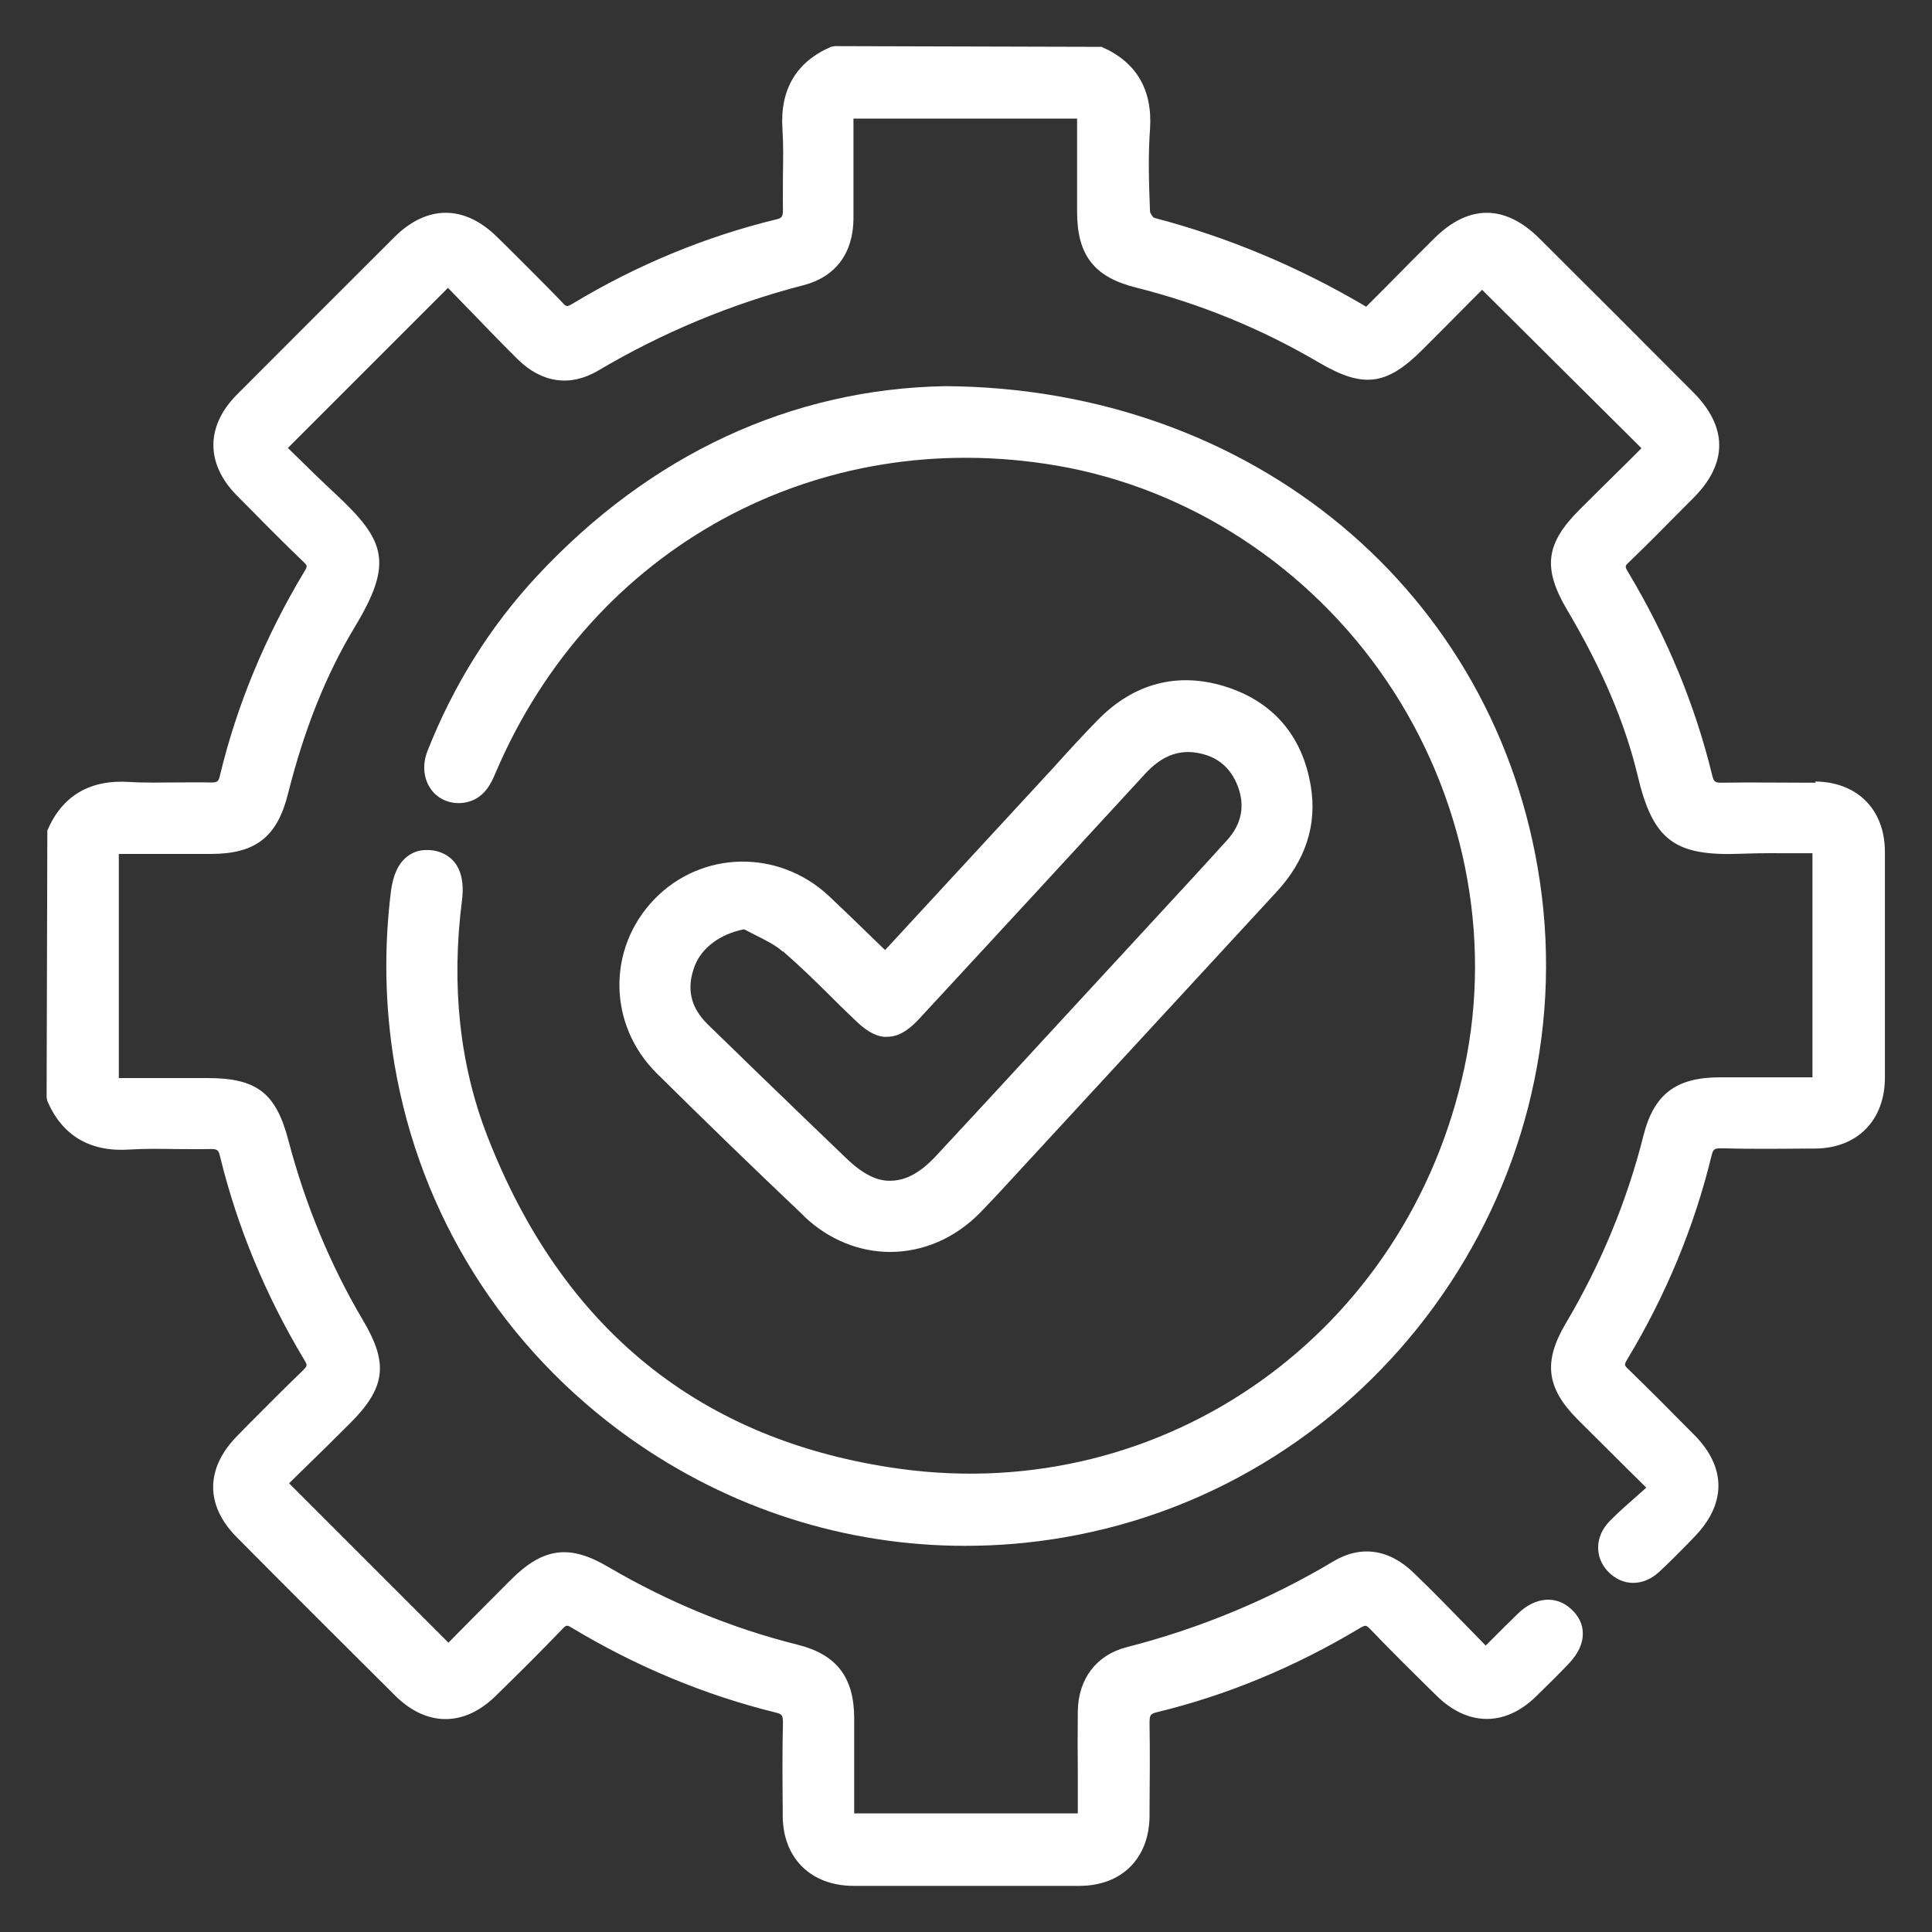
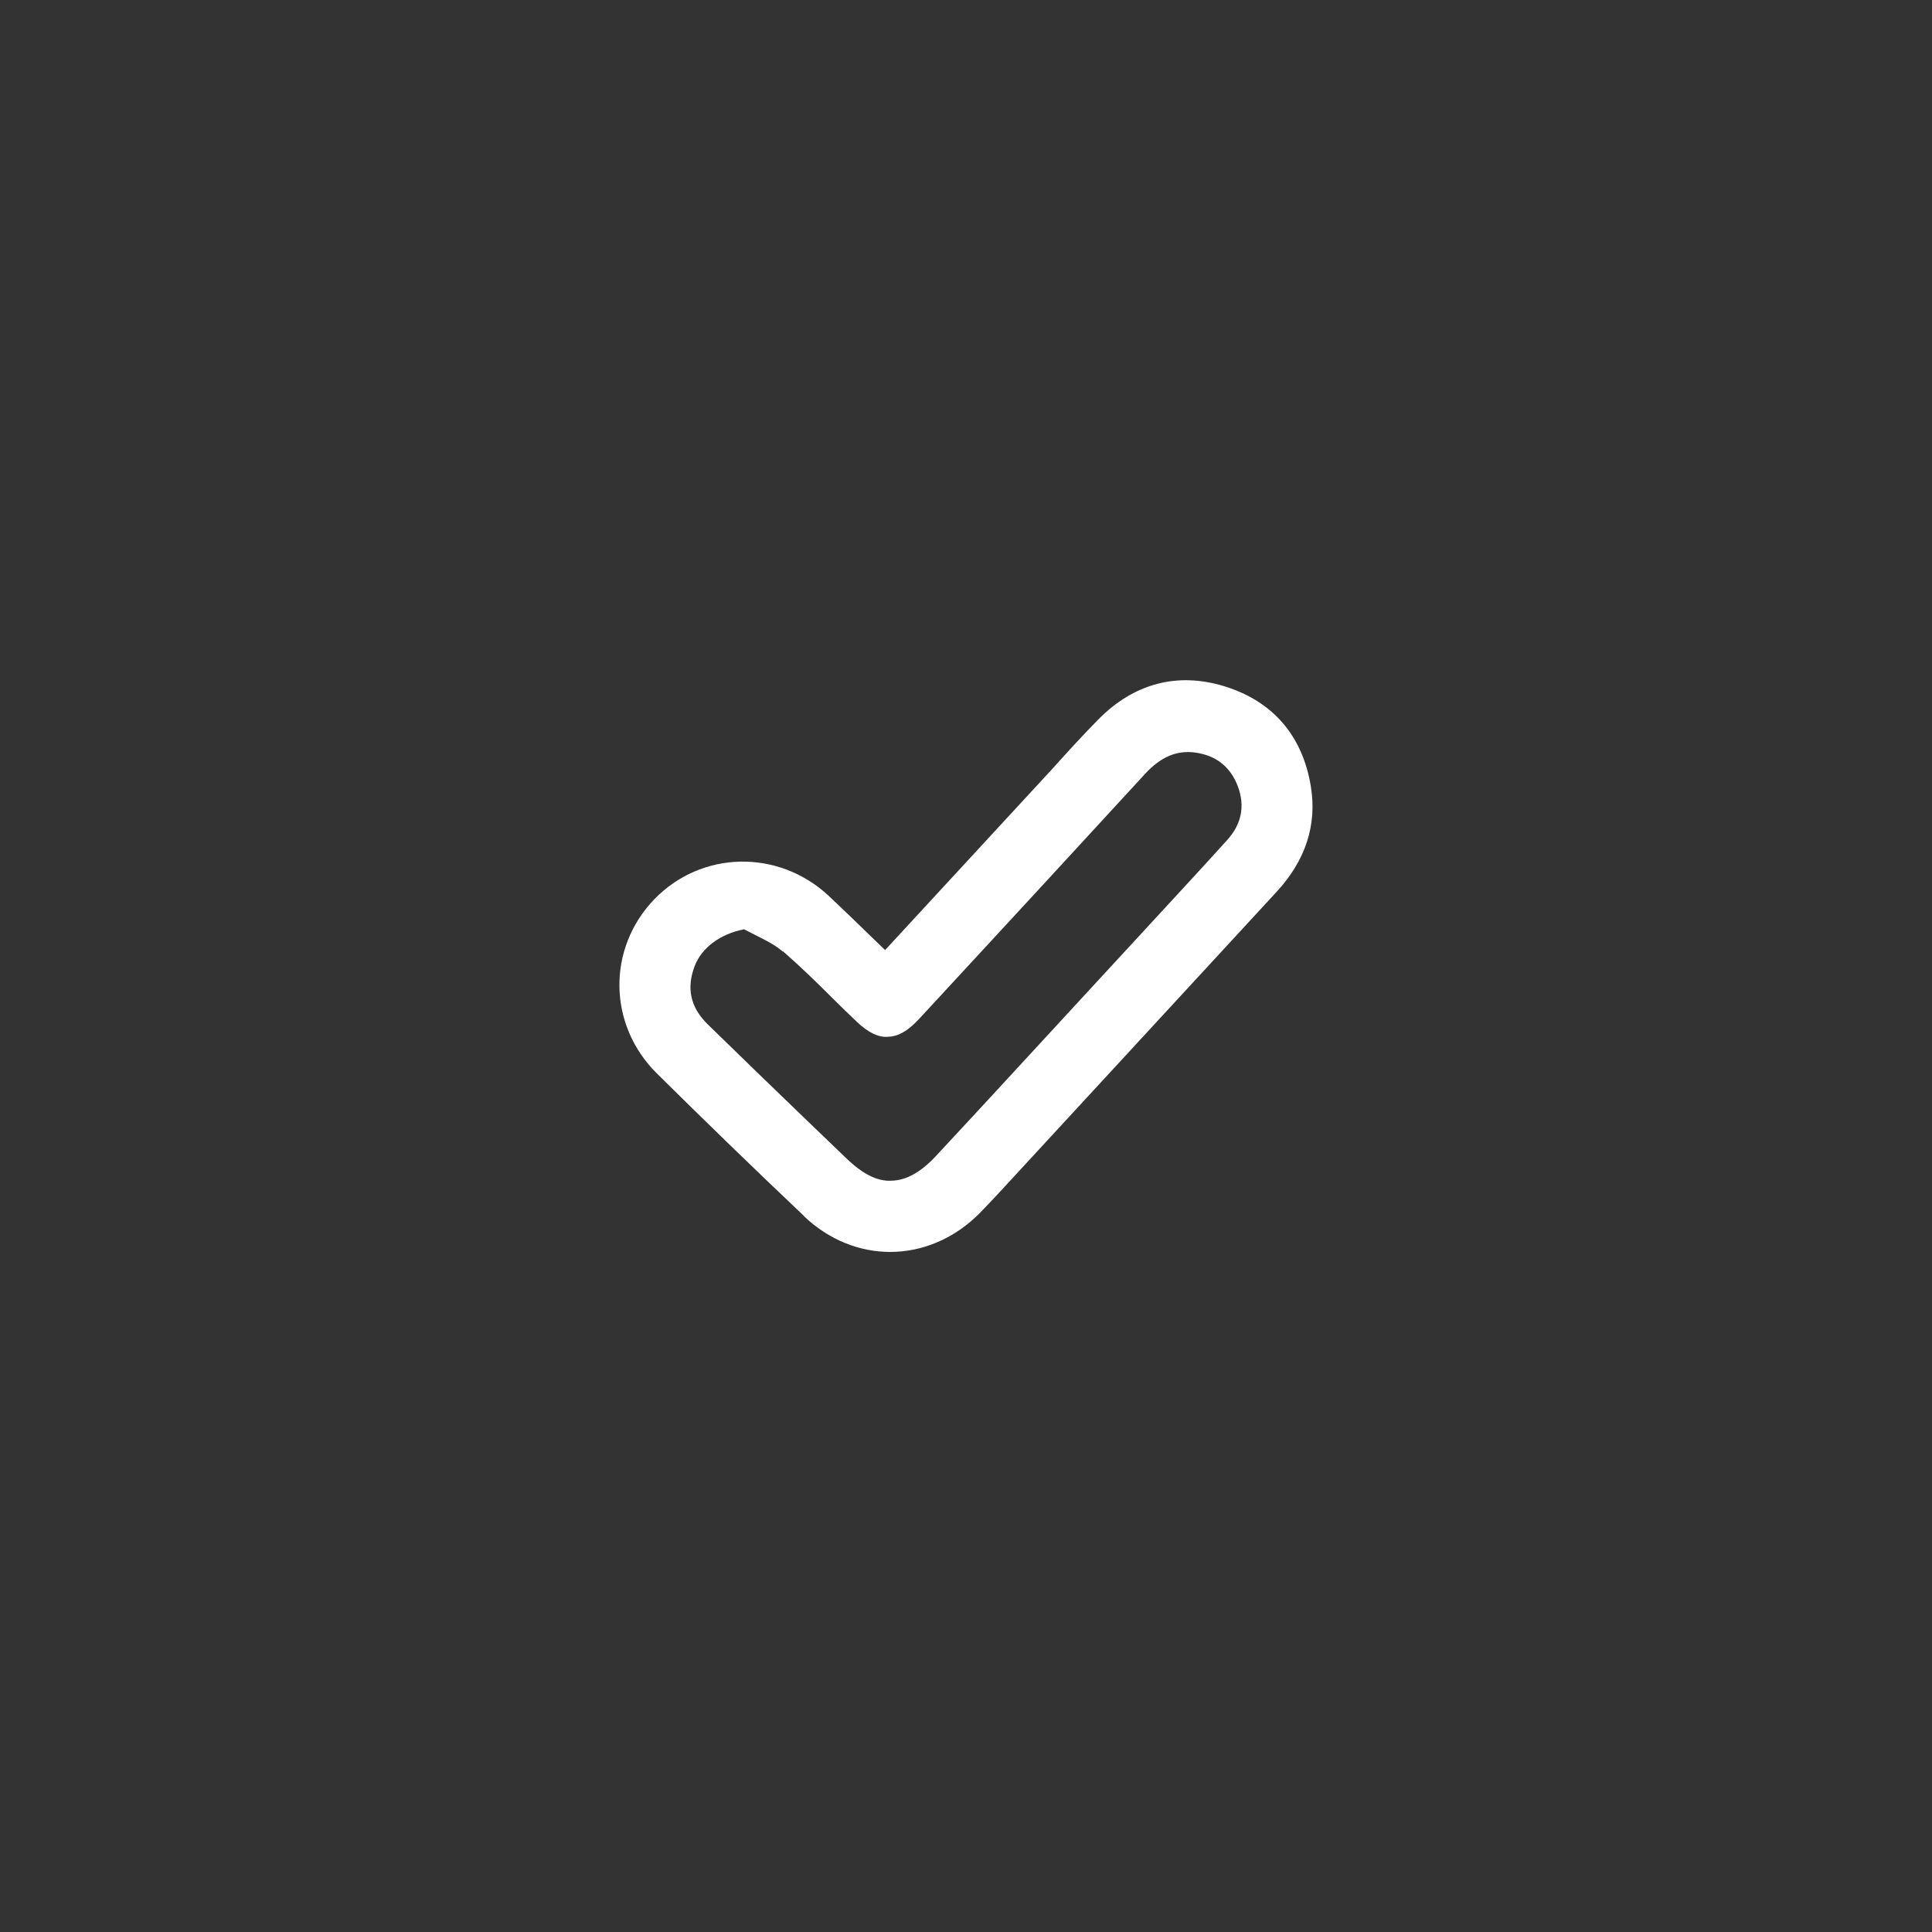
<svg xmlns="http://www.w3.org/2000/svg" id="Layer_1" data-name="Layer 1" viewBox="0 0 80 80">
  <rect x="0" y="0" width="80" height="80" fill="#333333" stroke="none" />
  <defs>
    <style>
      .cls-1 {
        fill: #fff;
      }
    </style>
  </defs>
-   <path class="cls-1" d="M75.19,32.41h-.32c-1.17,0-2.35-.02-3.52,0-.35.01-.38-.04-.45-.3-.71-2.92-1.88-5.75-3.49-8.43-.14-.23-.12-.25.05-.41.75-.72,1.48-1.46,2.21-2.2l.46-.46c1.42-1.43,1.41-2.94-.02-4.37-2.11-2.12-4.23-4.24-6.35-6.35-1.43-1.43-2.94-1.44-4.37-.02-.68.67-1.35,1.35-2.01,2.02l-.81.81c-2.8-1.66-5.76-2.89-8.78-3.68-.06-.03-.16-.19-.17-.25-.05-1.28-.08-2.34,0-3.42.11-1.64-.57-2.79-2.01-3.41l-11.05-.03-.15.03c-1.44.62-2.12,1.77-2.01,3.41.04.62.03,1.26.02,1.88,0,.47-.01.95,0,1.42,0,.34-.04.38-.3.44-2.91.71-5.75,1.88-8.42,3.49-.22.13-.25.13-.41-.05-.76-.79-1.54-1.56-2.32-2.34l-.39-.38c-1.36-1.34-2.91-1.33-4.26.02-2.17,2.17-4.35,4.34-6.51,6.51-1.29,1.3-1.3,2.85-.02,4.16.92.93,1.83,1.86,2.77,2.76.17.16.18.19.04.41-1.61,2.68-2.79,5.52-3.49,8.43-.06.27-.1.31-.44.3-.47-.01-.94,0-1.42,0-.62,0-1.26.02-1.88-.02-1.64-.11-2.79.56-3.41,2.01l-.03,11.05.03.15c.62,1.44,1.77,2.12,3.41,2.01.62-.04,1.26-.03,1.88-.02.47,0,.95.01,1.42,0,.34-.01.38.04.44.3.71,2.91,1.88,5.75,3.49,8.43.14.23.12.25-.04.42-.77.74-1.52,1.5-2.28,2.26l-.44.45c-1.34,1.35-1.35,2.89-.04,4.21,2.18,2.2,4.37,4.38,6.56,6.56,1.3,1.29,2.85,1.3,4.16.02.93-.91,1.86-1.83,2.76-2.77.17-.18.2-.18.41-.05,2.66,1.6,5.5,2.78,8.42,3.5.27.07.31.1.31.44-.03,1.17-.02,2.35-.01,3.52v.32c.01,1.75,1.16,2.89,2.92,2.9,1.56,0,3.12,0,4.68,0s3.12,0,4.68,0c1.76,0,2.9-1.14,2.91-2.9v-.24c.01-1.2.02-2.4,0-3.6,0-.34.04-.38.3-.45,2.9-.7,5.74-1.88,8.42-3.49.23-.13.25-.12.41.04.9.94,1.83,1.86,2.76,2.77,1.28,1.26,2.82,1.28,4.1.04.46-.45.92-.9,1.36-1.36.4-.42.6-.85.59-1.28,0-.36-.17-.71-.48-.99-.62-.58-1.49-.51-2.21.19-.35.34-.69.68-1.05,1.04l-.28.28-.75-.77c-.75-.77-1.47-1.51-2.22-2.23-1.02-1-2.21-1.17-3.35-.48-2.63,1.57-5.51,2.77-8.56,3.55-1.24.32-1.99,1.31-2.01,2.64-.01.85-.01,1.7,0,2.55v1.36c0,.11,0,.22,0,.33h-9.26v-.94c0-1.01,0-2,0-2.99,0-1.71-.73-2.66-2.36-3.06-2.71-.68-5.34-1.76-7.83-3.22-1.59-.94-2.68-.8-4,.51-.68.68-1.36,1.36-2.01,2.02l-.6.61-6.6-6.6.5-.49c.66-.64,1.33-1.3,2-1.97,1.5-1.49,1.63-2.49.56-4.29-1.36-2.3-2.39-4.8-3.08-7.42-.52-2-1.31-2.61-3.37-2.61h-3.66v-9.28h3.8c1.85,0,2.75-.69,3.2-2.47.68-2.71,1.59-4.97,2.76-6.91,1.62-2.68,1.29-3.59-.79-5.53-.54-.5-1.07-1.02-1.58-1.52l-.39-.38,6.63-6.63.65.67c.73.75,1.47,1.53,2.23,2.28,1,.99,2.19,1.16,3.35.47,2.65-1.57,5.51-2.76,8.49-3.53,1.32-.34,2.06-1.32,2.07-2.75,0-.8,0-1.59,0-2.39v-1.45c0-.1,0-.21,0-.31h9.26v3.86c0,1.8.71,2.71,2.45,3.14,2.63.66,5.18,1.7,7.56,3.1,1.84,1.08,2.8.96,4.29-.53.66-.66,1.33-1.33,1.95-1.96l.52-.52,6.6,6.56-.51.51c-.67.66-1.36,1.34-2.04,2.02-1.43,1.42-1.55,2.44-.52,4.18,1.44,2.43,2.39,4.67,2.91,6.84.64,2.7,1.53,3.36,4.34,3.24.74-.03,1.5-.02,2.23-.02.22,0,.45,0,.67,0v9.28h-3.84c-1.81,0-2.73.7-3.16,2.42-.68,2.7-1.76,5.31-3.21,7.76-.95,1.6-.81,2.69.5,4,.7.7,1.41,1.4,2.16,2.15l.67.66c-.09.08-.19.17-.28.25-.43.38-.85.74-1.23,1.13-.62.62-.65,1.51-.06,2.11.59.6,1.44.61,2.1,0,.4-.37.79-.76,1.17-1.15l.26-.27c1.36-1.38,1.37-2.9.02-4.26l-.09-.09c-.87-.88-1.74-1.76-2.63-2.62-.18-.17-.18-.19-.05-.41,1.61-2.67,2.78-5.51,3.49-8.43.07-.27.1-.32.44-.31,1.16.03,2.31.02,3.46.01h.38c1.75-.01,2.89-1.16,2.9-2.92,0-3.12,0-6.24,0-9.36,0-1.76-1.14-2.9-2.89-2.92Z" />
-   <path class="cls-1" d="M17.9,35.21c-.4-.05-.75.03-1.03.25-.37.28-.59.76-.68,1.43-.3,2.4-.25,4.8.14,7.15,1.06,6.29,4.53,11.8,9.76,15.52,4.12,2.92,8.93,4.45,13.87,4.45,1.34,0,2.69-.11,4.04-.34,12.81-2.17,21.67-14.36,19.76-27.19-1.78-11.98-11.9-20.41-24.61-20.49h0c-6.38.11-12.23,2.83-16.91,7.86-1.93,2.07-3.46,4.51-4.54,7.25-.23.59-.16,1.2.19,1.64.31.39.81.57,1.32.5.84-.13,1.13-.81,1.32-1.26,3.97-9.3,13.3-14.4,23.23-12.7,5.48.94,10.47,4.2,13.67,8.93,3.2,4.73,4.37,10.56,3.21,15.99-2.35,10.99-12.4,18.13-23.38,16.62-8.24-1.14-13.98-5.78-17.09-13.8-1.14-2.95-1.49-6.22-1.04-9.74.21-1.69-.79-2.01-1.23-2.07Z" />
  <path class="cls-1" d="M33.29,50.36c1.04.99,2.31,1.48,3.57,1.48,1.34,0,2.68-.55,3.75-1.65.53-.55,1.05-1.11,1.57-1.68l10.68-11.58c1.2-1.3,1.68-2.77,1.42-4.36-.34-2.1-1.57-3.53-3.57-4.15-1.95-.6-3.75-.13-5.23,1.37-.65.66-1.27,1.34-1.89,2.03l-6.94,7.52-.58-.56c-.59-.58-1.18-1.14-1.77-1.7-2.09-1.93-5.26-1.86-7.21.16-1.96,2.04-1.92,5.2.11,7.21,1.96,1.94,4,3.92,6.09,5.9ZM32.42,39.39c.7.61,1.38,1.27,2.03,1.92.34.34.69.68,1.04,1.01.45.43.9.65,1.28.61.42-.01.82-.24,1.26-.71l.76-.82c2.88-3.11,5.75-6.23,8.62-9.35.65-.71,1.32-.99,2.07-.89.88.12,1.47.59,1.78,1.41.3.81.15,1.56-.45,2.22-1.03,1.14-2.07,2.26-3.11,3.39l-3.21,3.48c-1.9,2.06-3.79,4.12-5.7,6.17-.64.7-1.25,1.04-1.86,1.06-.61.04-1.23-.29-1.91-.95l-1.55-1.49c-1.39-1.34-2.78-2.68-4.16-4.03-.72-.7-.9-1.5-.54-2.43.29-.75,1.06-1.32,2.04-1.51.16.08.31.16.47.24.42.21.82.41,1.13.68Z" />
</svg>